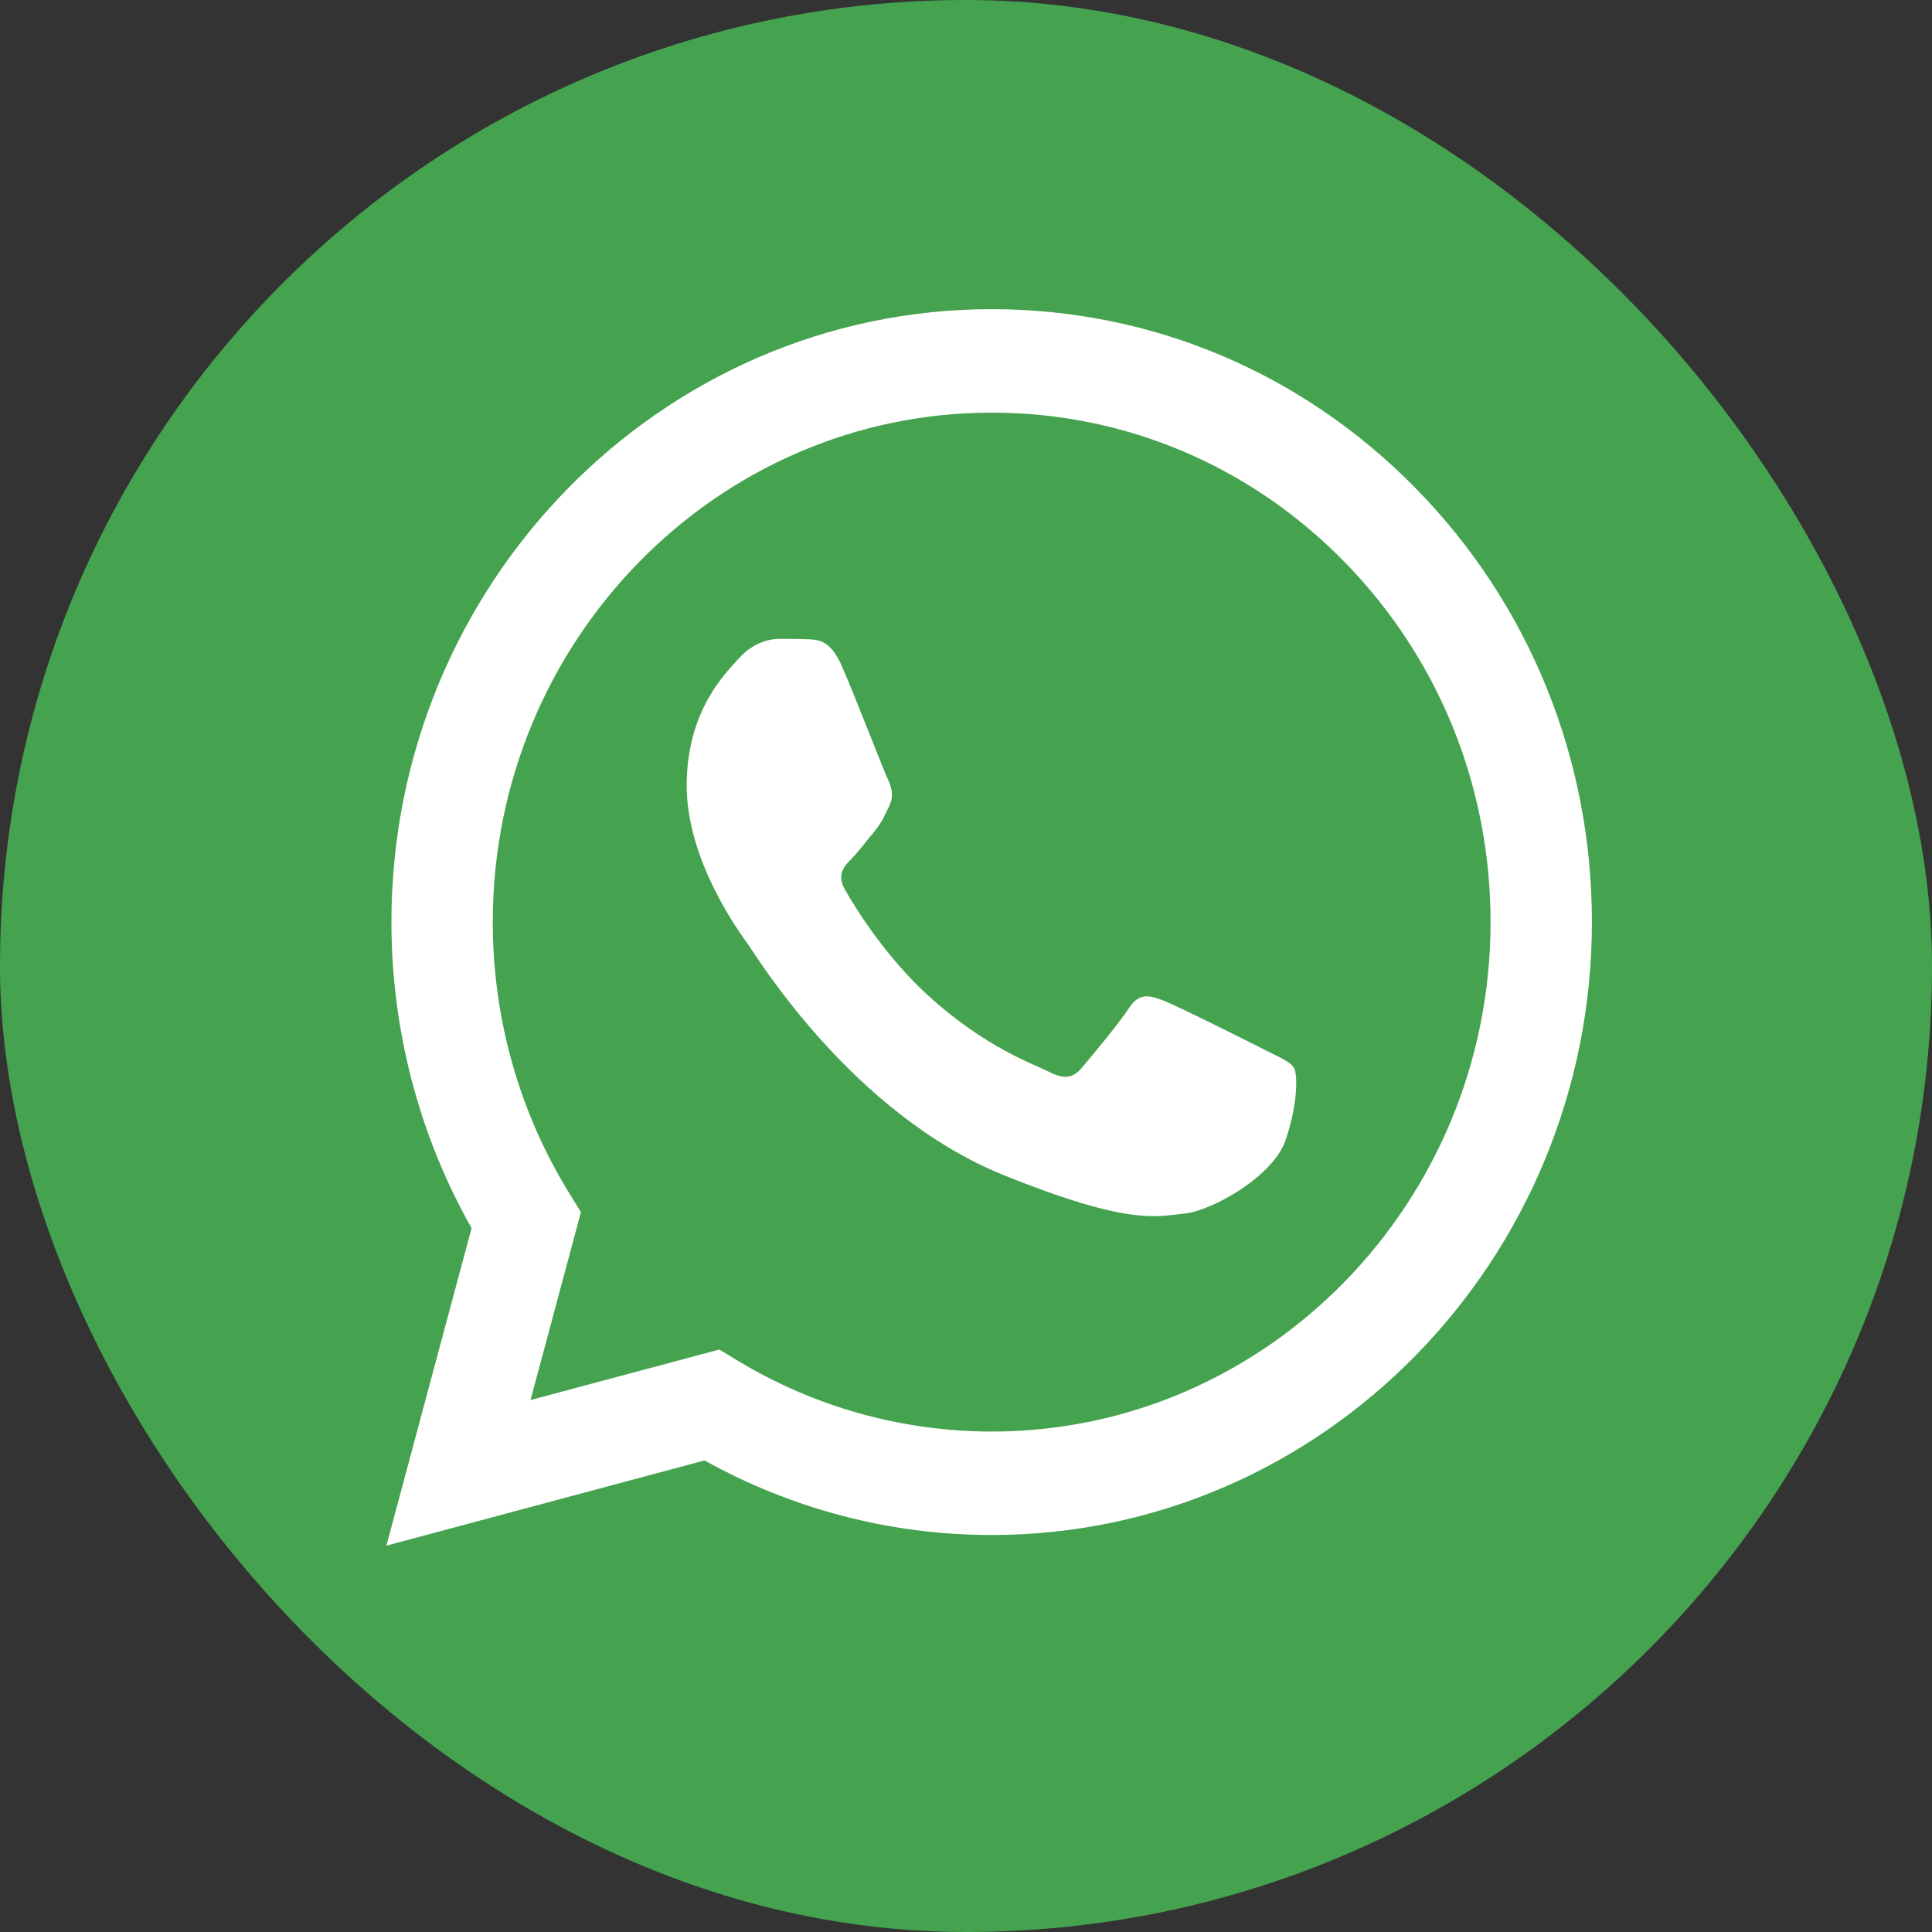
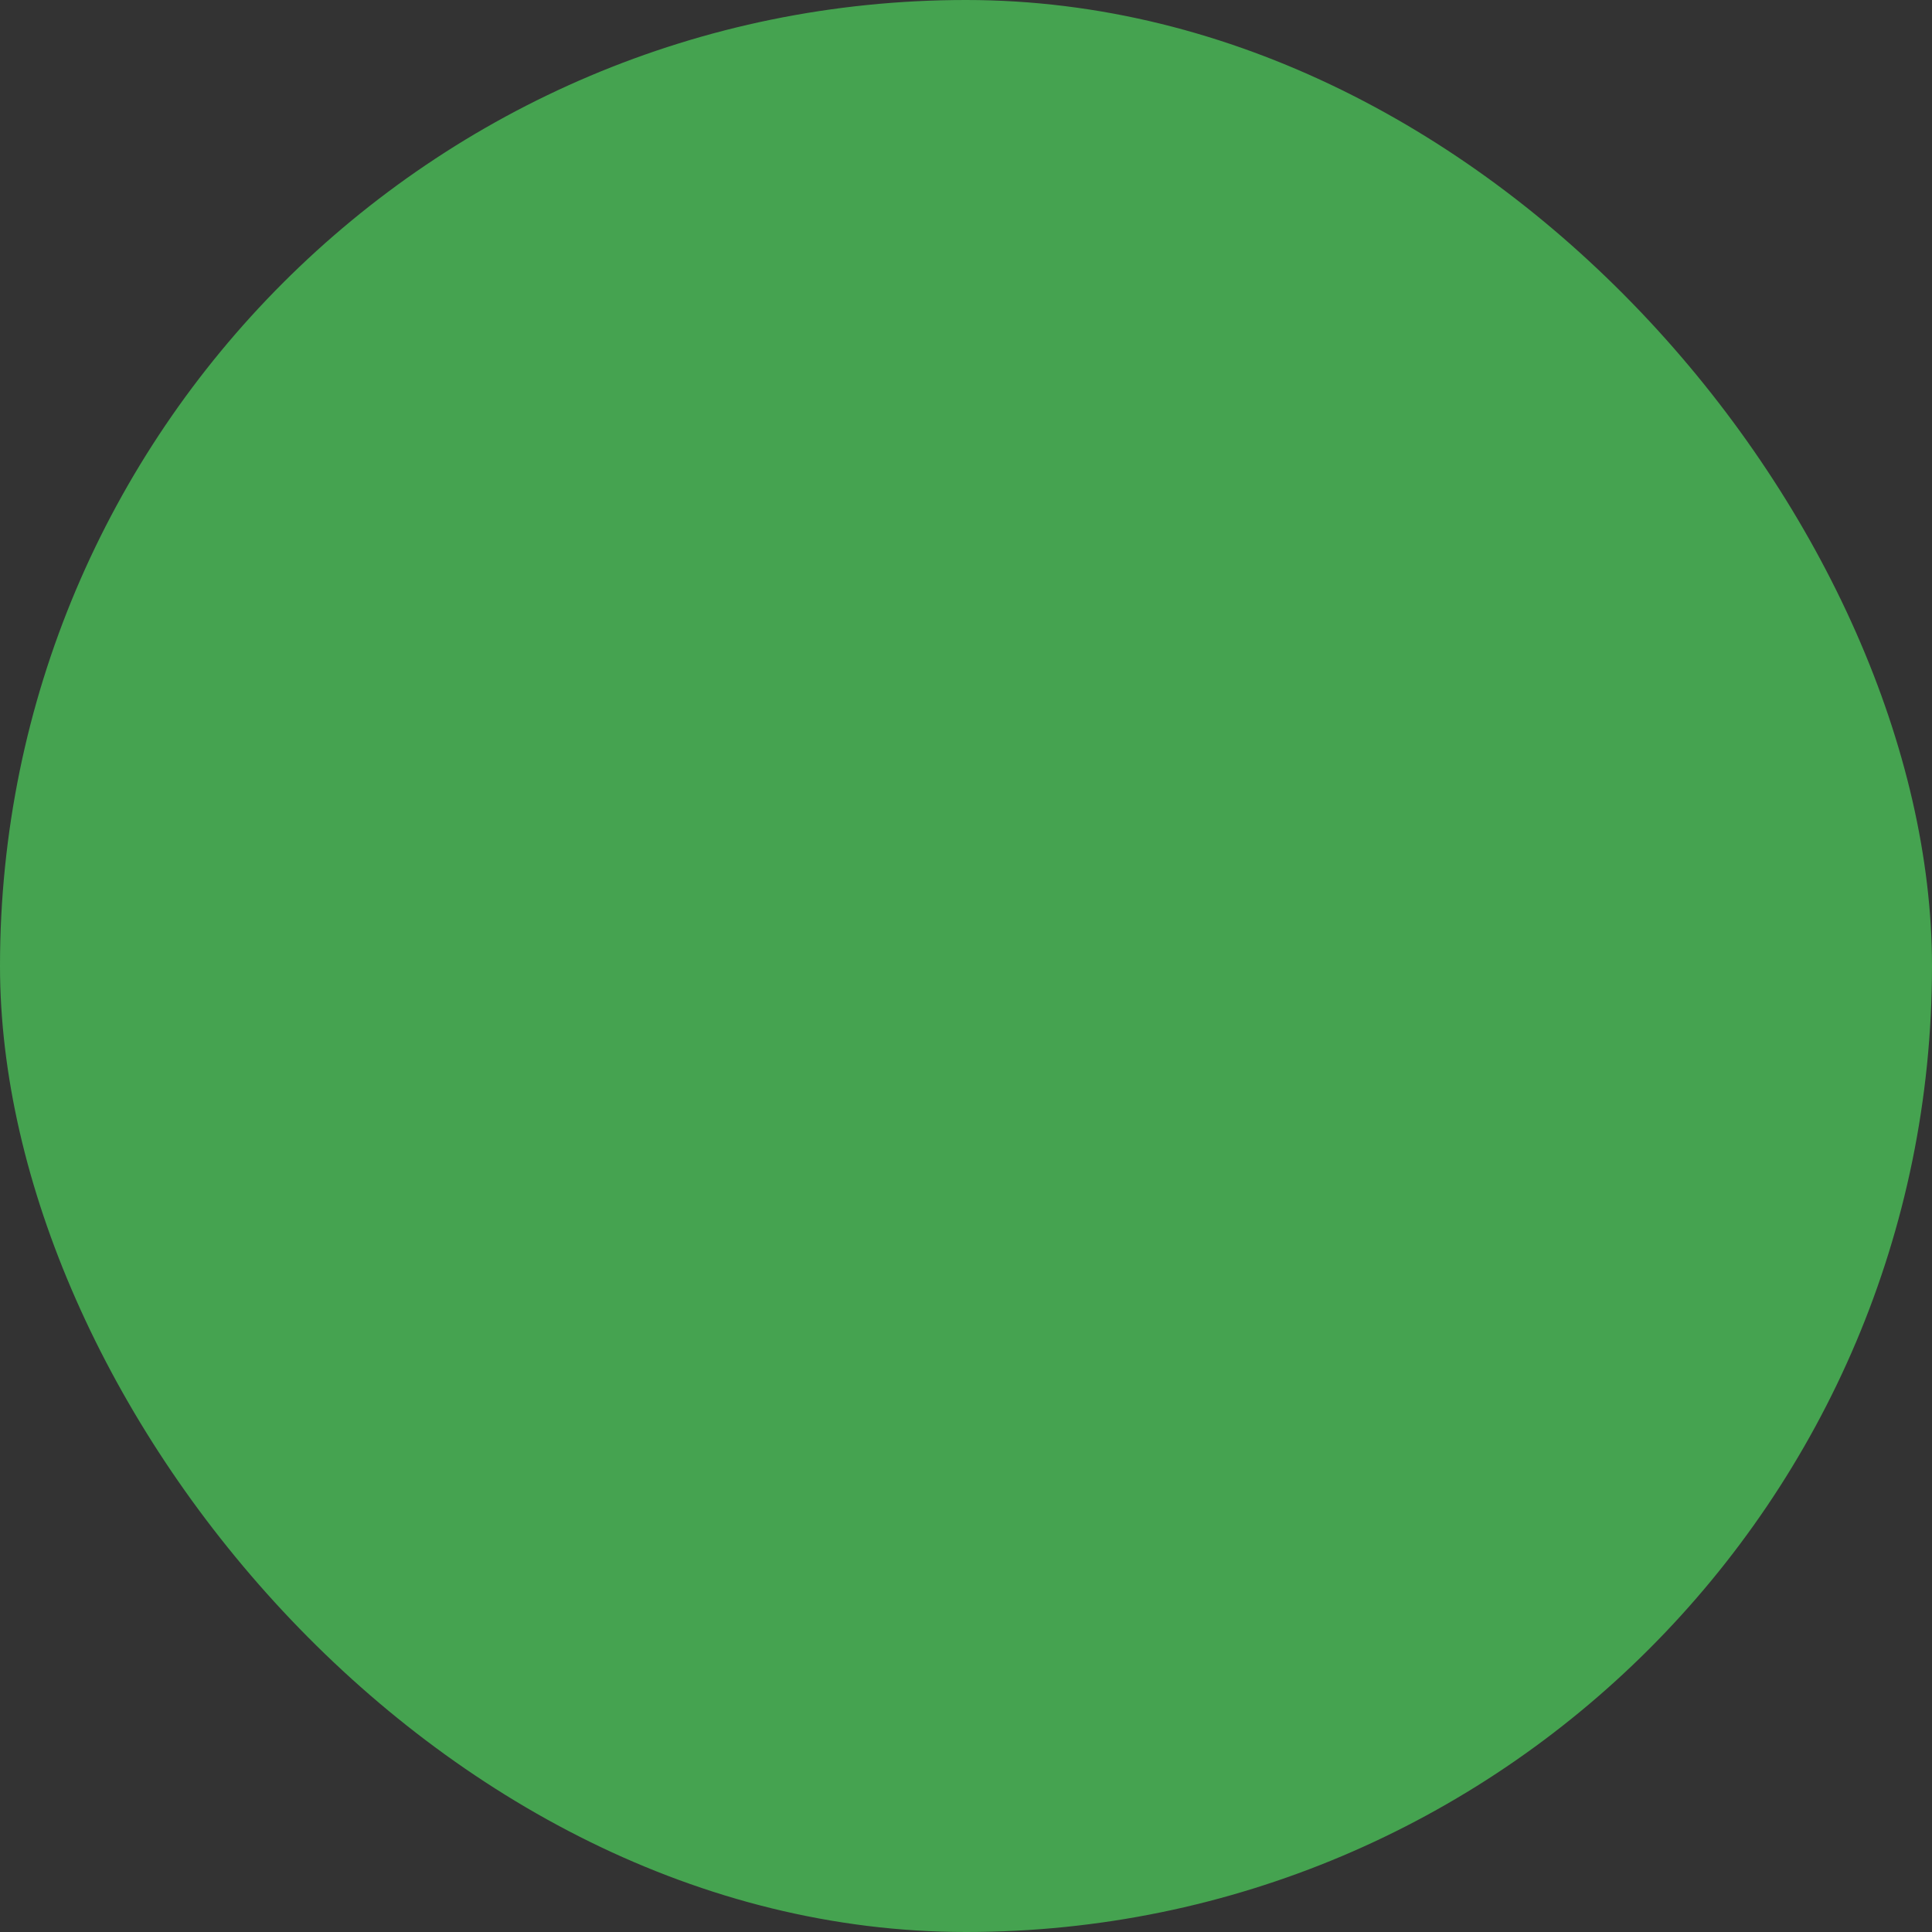
<svg xmlns="http://www.w3.org/2000/svg" width="35" height="35" viewBox="0 0 35 35" fill="none">
  <rect x="0" y="0" width="35" height="35" fill="#333333" stroke="none" />
  <rect width="35" height="35" rx="17.5" fill="#45A350" />
-   <path d="M7.378 27.614L8.867 22.061C7.948 20.436 7.465 18.592 7.466 16.704C7.468 10.796 12.177 5.989 17.963 5.989C20.771 5.991 23.407 7.106 25.388 9.132C27.37 11.157 28.461 13.849 28.46 16.712C28.458 22.621 23.748 27.428 17.963 27.428C17.963 27.428 17.964 27.428 17.963 27.428H17.959C16.202 27.427 14.476 26.977 12.943 26.124L7.378 27.614Z" fill="#45A350" />
-   <path fill-rule="evenodd" clip-rule="evenodd" d="M15.248 12.06C15.044 11.598 14.83 11.589 14.636 11.581C14.478 11.574 14.296 11.574 14.115 11.574C13.934 11.574 13.64 11.644 13.391 11.921C13.142 12.199 12.44 12.87 12.44 14.235C12.44 15.6 13.414 16.919 13.549 17.104C13.685 17.289 15.429 20.18 18.191 21.292C20.486 22.216 20.953 22.032 21.451 21.986C21.949 21.94 23.058 21.315 23.285 20.667C23.511 20.02 23.511 19.464 23.443 19.348C23.375 19.233 23.194 19.163 22.922 19.024C22.651 18.886 21.315 18.215 21.066 18.122C20.817 18.029 20.636 17.983 20.454 18.261C20.273 18.538 19.753 19.163 19.594 19.348C19.436 19.534 19.277 19.557 19.006 19.418C18.734 19.279 17.859 18.986 16.821 18.041C16.013 17.306 15.468 16.398 15.309 16.12C15.151 15.842 15.292 15.692 15.429 15.554C15.551 15.43 15.7 15.23 15.836 15.068C15.972 14.906 16.017 14.79 16.108 14.605C16.198 14.42 16.153 14.258 16.085 14.119C16.017 13.981 15.489 12.609 15.248 12.06Z" fill="white" />
-   <path d="M25.657 8.856C23.604 6.758 20.874 5.602 17.965 5.601C11.971 5.601 7.094 10.58 7.091 16.7C7.091 18.656 7.591 20.566 8.543 22.249L7 28.001L12.764 26.457C14.352 27.342 16.141 27.808 17.96 27.808H17.965H17.965C23.958 27.808 28.836 22.828 28.839 16.709C28.84 13.743 27.709 10.954 25.657 8.856ZM17.965 25.934H17.962C16.34 25.933 14.749 25.488 13.361 24.648L13.031 24.448L9.611 25.363L10.524 21.959L10.309 21.61C9.404 20.141 8.926 18.444 8.927 16.7C8.929 11.614 12.983 7.475 17.968 7.475C20.383 7.476 22.651 8.437 24.358 10.181C26.064 11.925 27.003 14.243 27.003 16.708C27 21.795 22.946 25.934 17.965 25.934Z" fill="white" />
</svg>